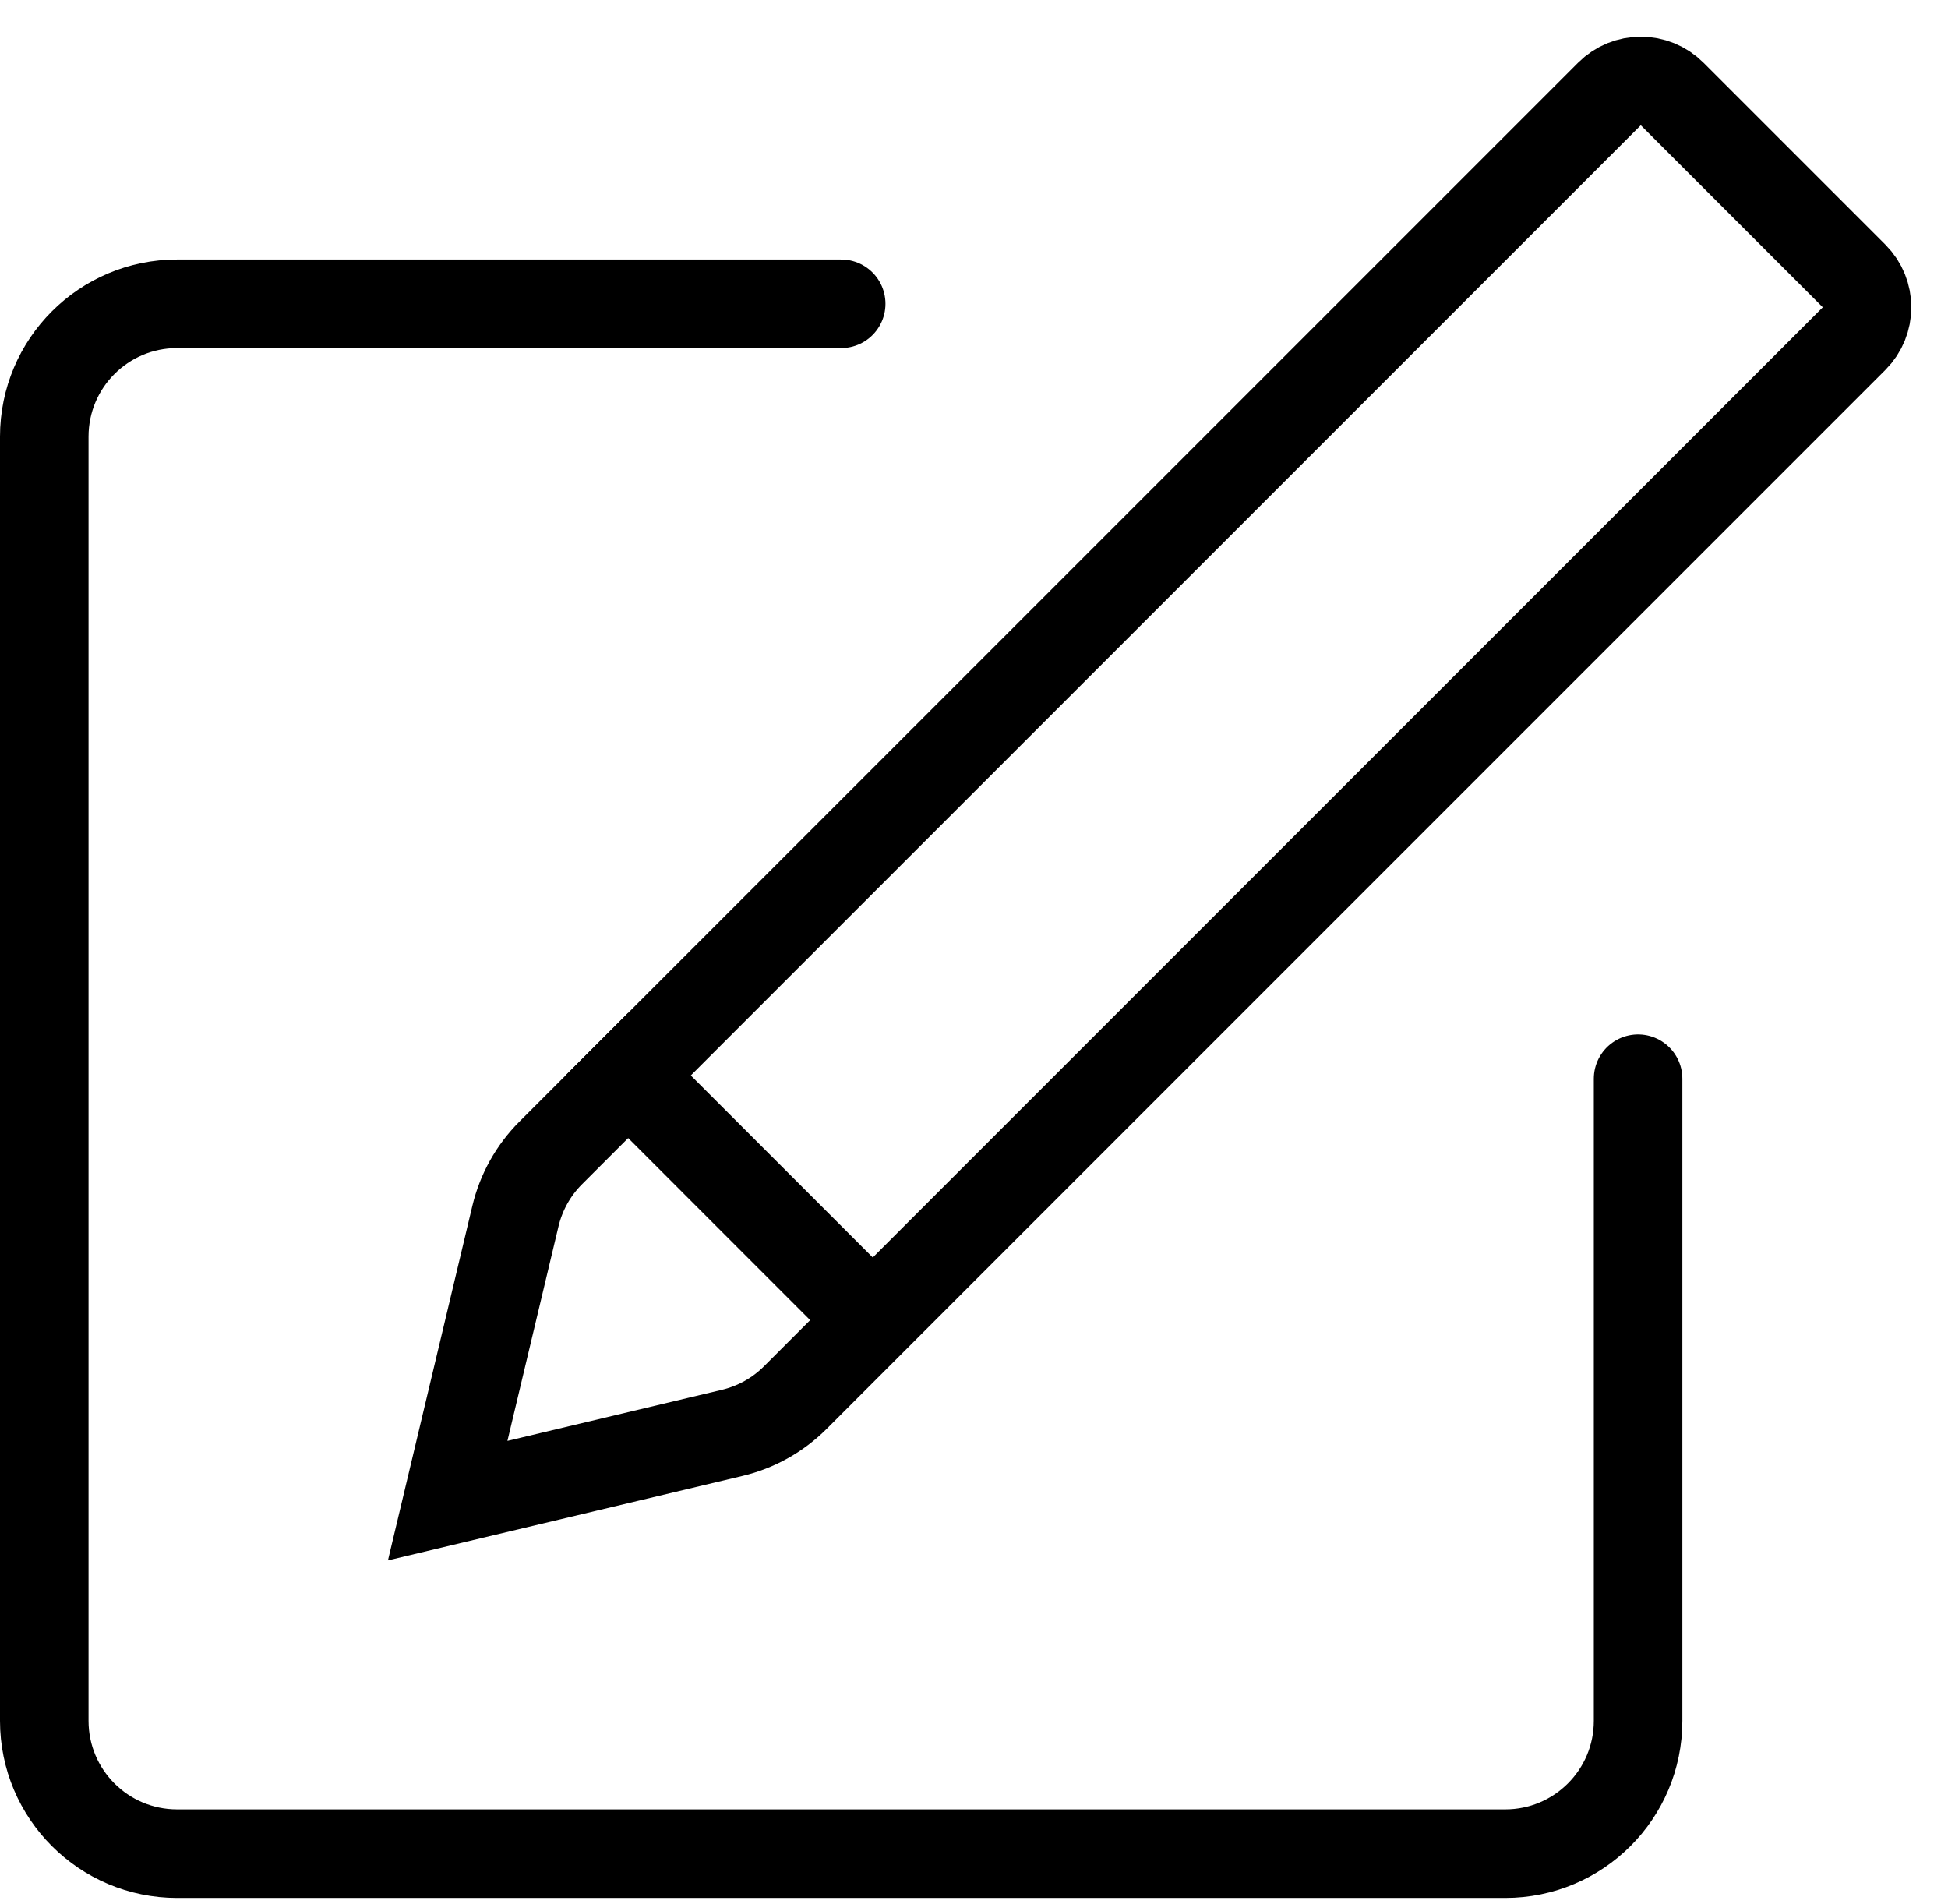
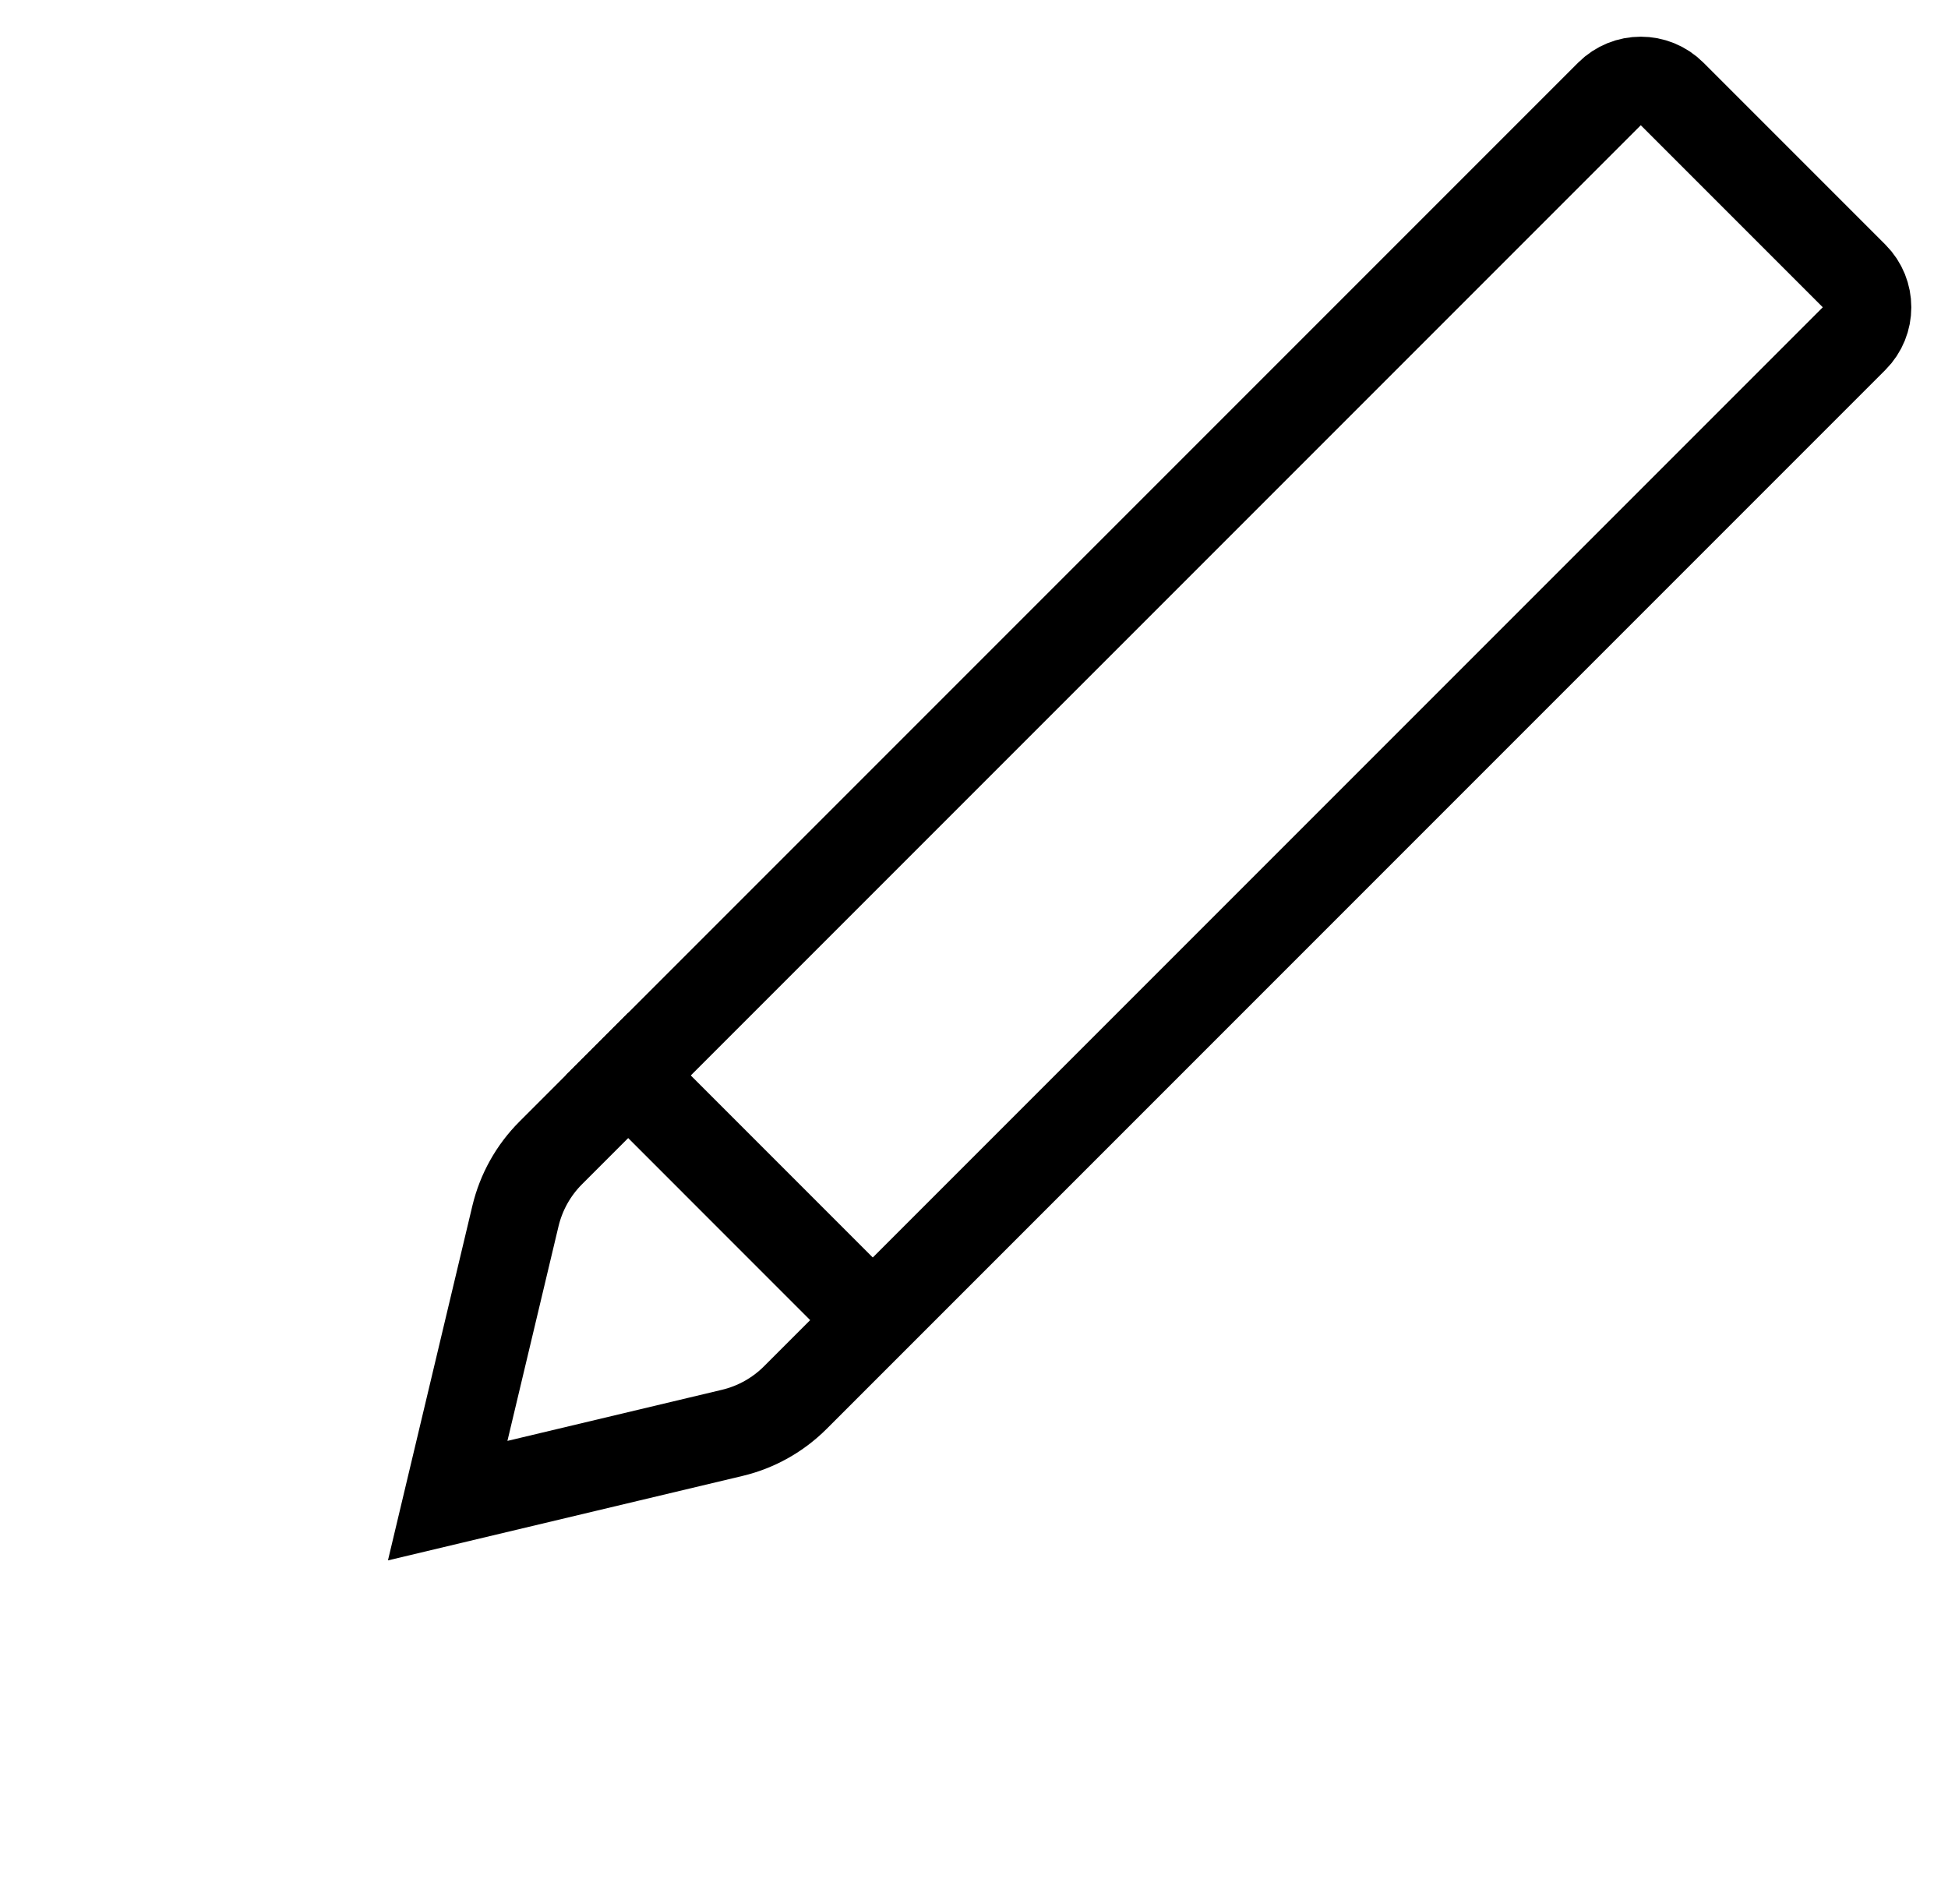
<svg xmlns="http://www.w3.org/2000/svg" width="44" height="43" viewBox="0 0 44 43" fill="none">
-   <path d="M19 6.86H4C2.343 6.86 1 8.203 1 9.86V38.86C1 40.517 2.343 41.86 4 41.86H34C35.657 41.86 37 40.517 37 38.86V24.36" stroke="#000000" stroke-width="2" stroke-linecap="round" />
  <path d="M36.354 2.121C36.745 1.731 37.378 1.731 37.768 2.121L41.879 6.232C42.269 6.622 42.269 7.256 41.879 7.646L17.964 31.561C17.571 31.954 17.077 32.23 16.537 32.358L10.112 33.888L11.642 27.463C11.771 26.923 12.046 26.429 12.439 26.036L36.354 2.121Z" stroke="#000000" stroke-width="2" />
  <line x1="13.482" y1="23.579" x2="19.553" y2="29.651" stroke="#000000" stroke-width="2" />
</svg>